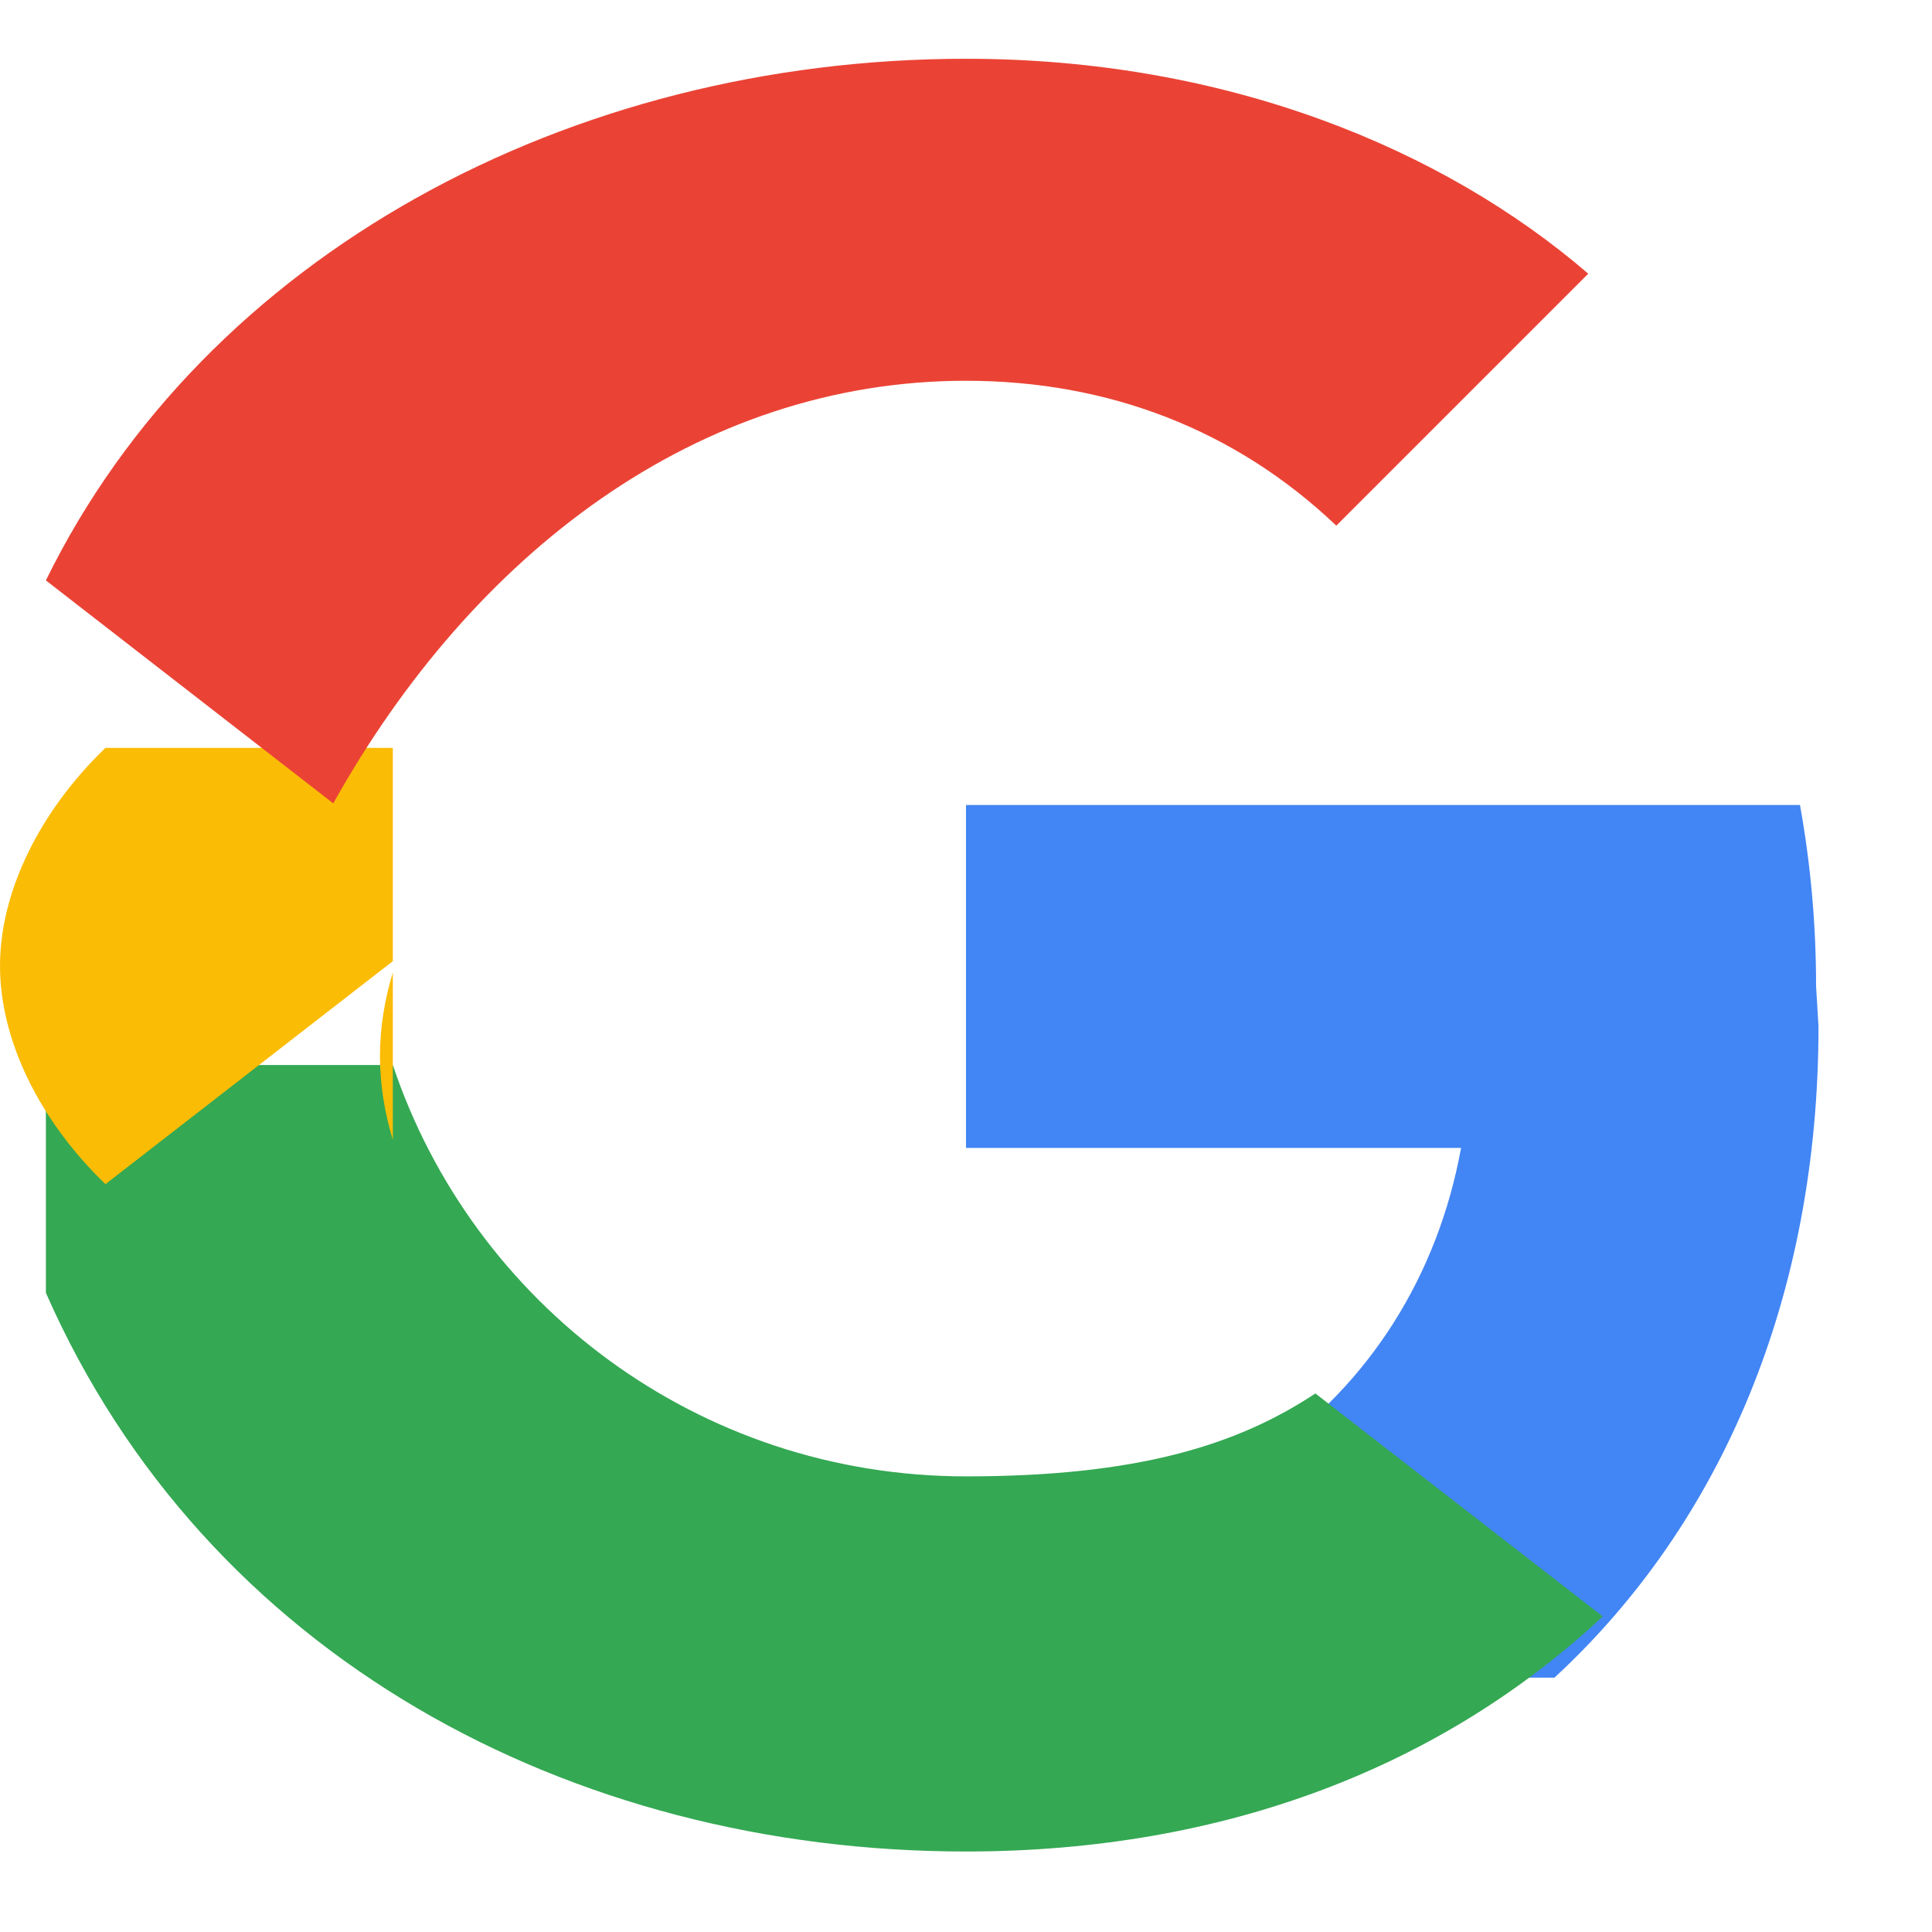
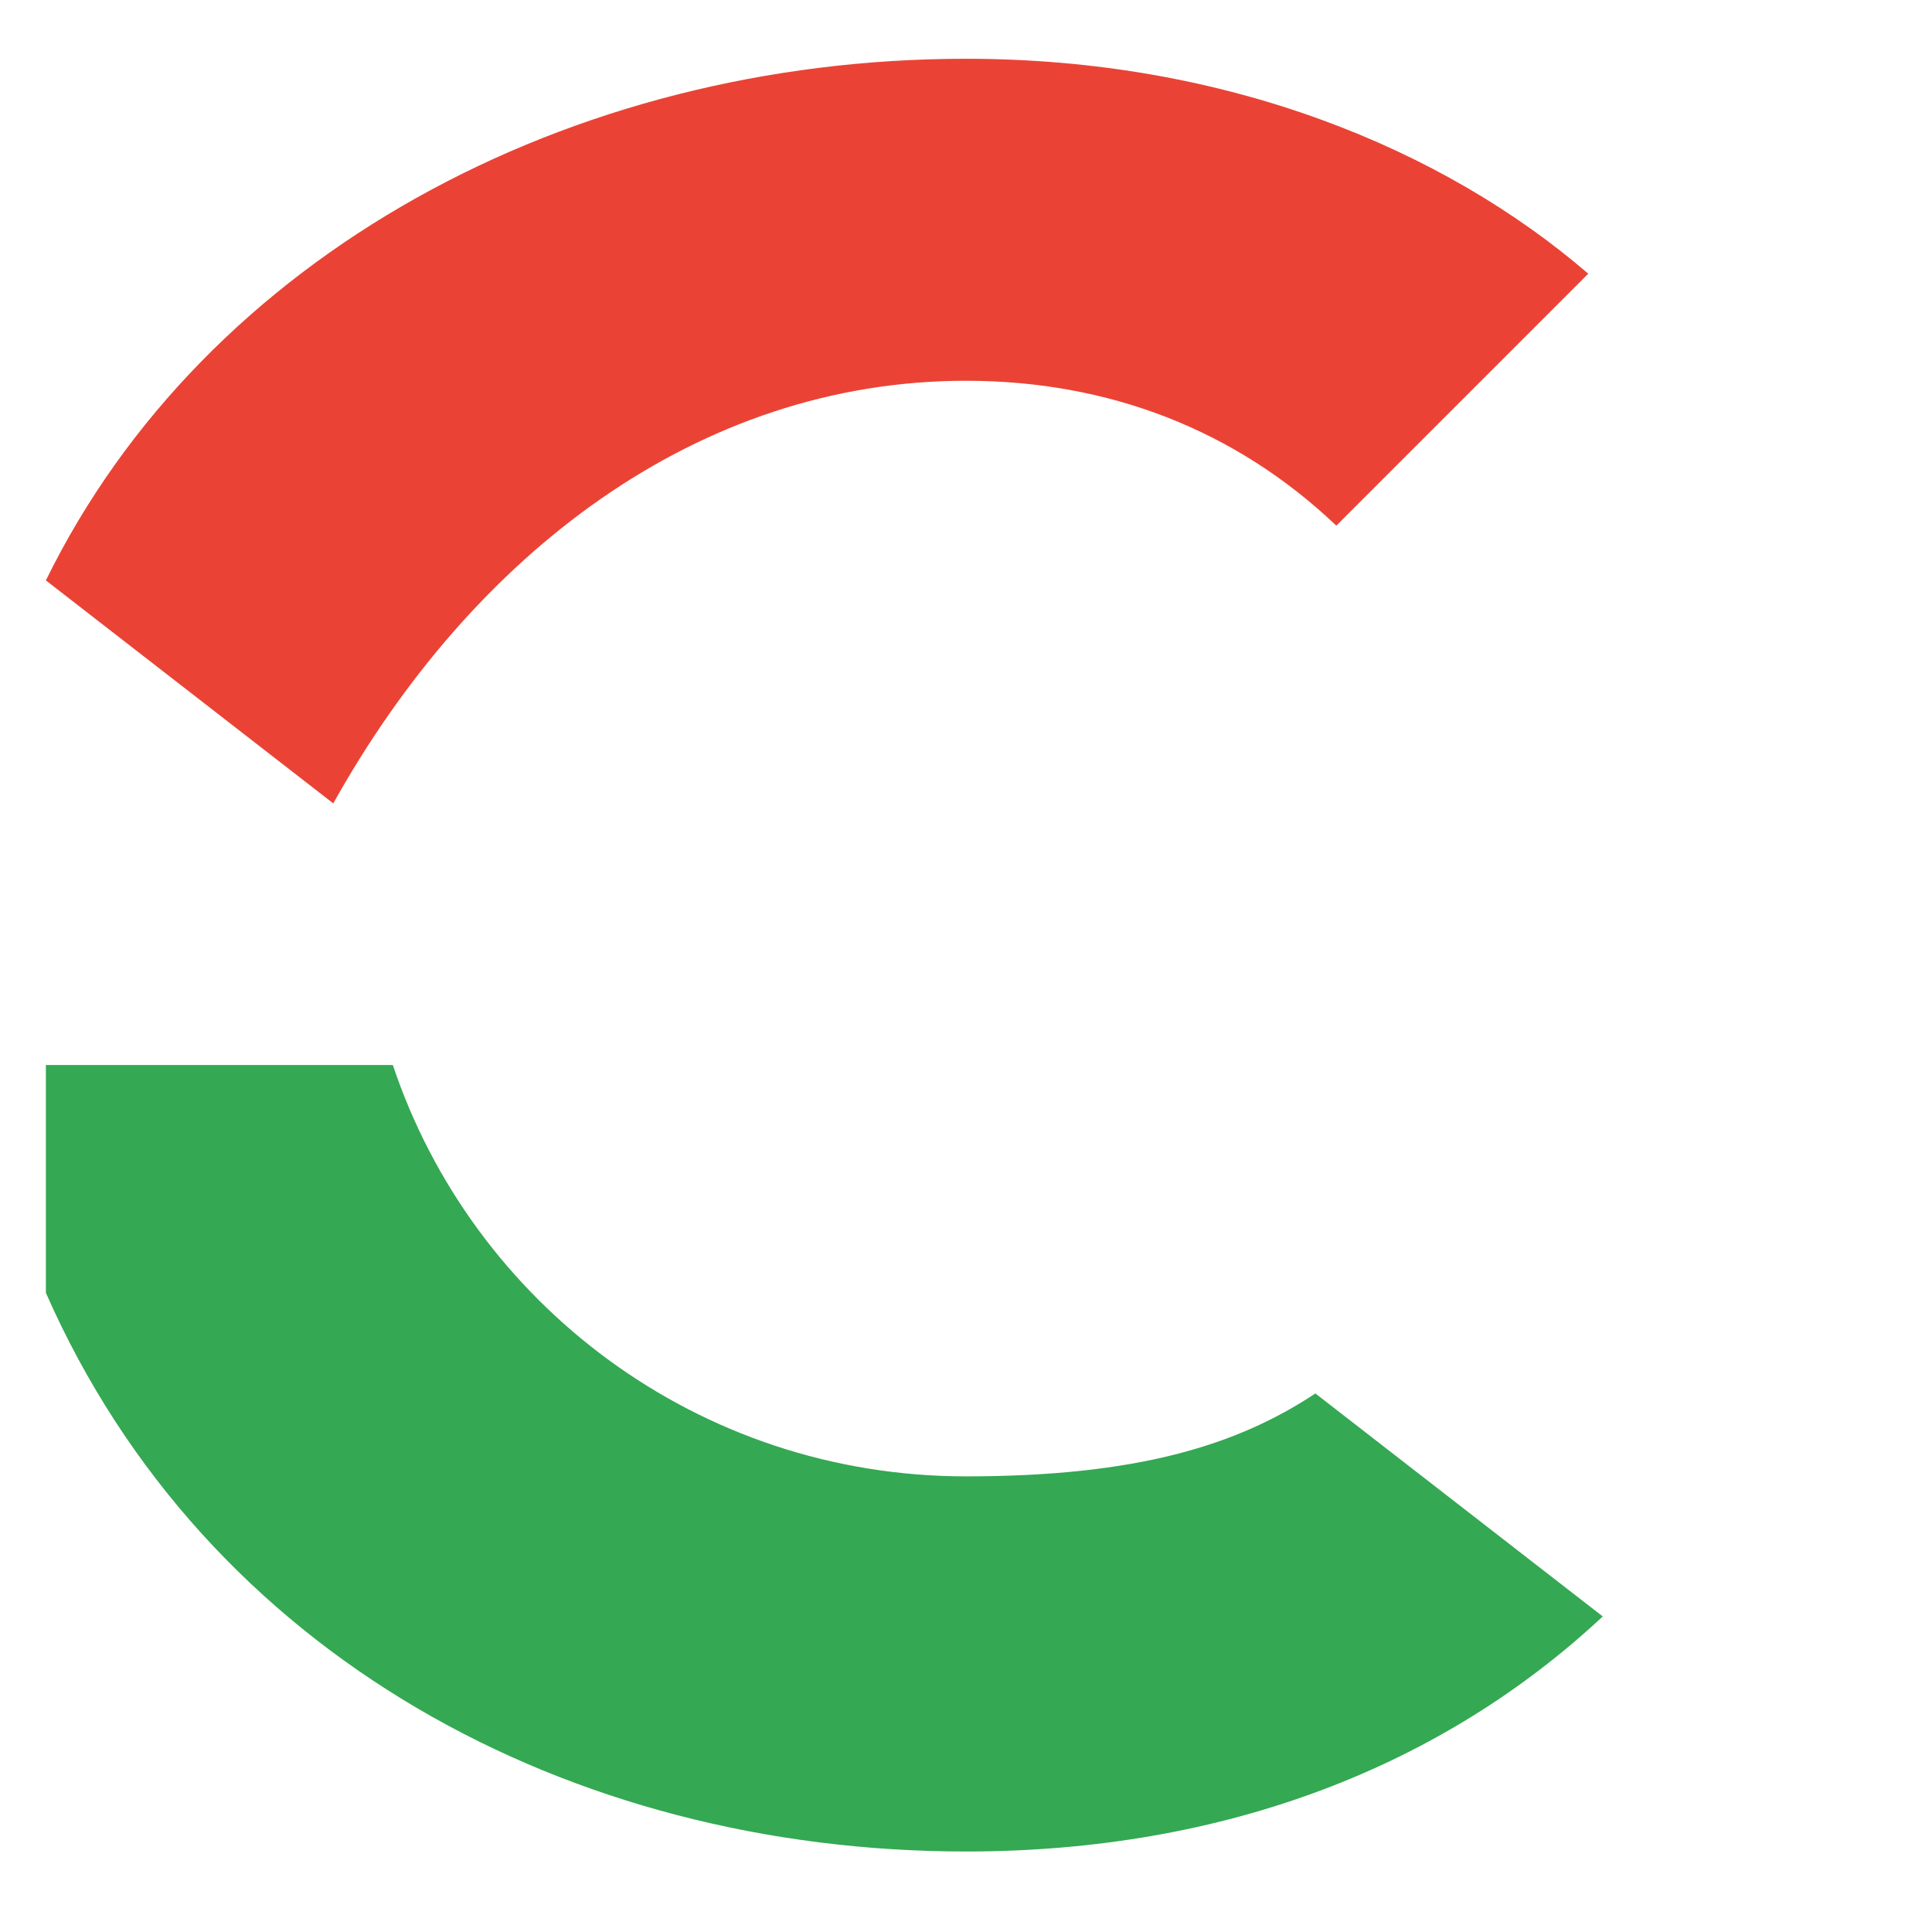
<svg xmlns="http://www.w3.org/2000/svg" viewBox="0 0 24 24">
-   <path d="M22.56 12.25c0-.78-.07-1.53-.2-2.25H12v4.26h6.15c-.29 1.59-1.14 2.93-2.41 3.81v2.77h3.57c2.08-1.92 3.28-4.74 3.28-8.09z" fill="#4285F4" />
  <path d="M12 23c3.24 0 5.93-1.07 7.91-2.92l-3.57-2.77c-.98.65-2.23 1.03-4.34 1.03-3.33 0-6.13-2.15-7.12-5.11H.57v2.83C2.55 20.56 7.07 23 12 23z" fill="#34A853" />
-   <path d="M4.88 14.16c-.1-.33-.16-.68-.16-1.04s.06-.71.16-1.04V9.29H1.31C.48 10.09 0 11.09 0 12c0 .91.48 1.91 1.31 2.71l3.57-2.77z" fill="#FBBC05" />
  <path d="M12 4.73c1.77 0 3.35.61 4.6 1.8l3.13-3.13C17.93 1.85 15.24.73 12 .73 7.07.73 2.55 3.17.57 7.21l3.57 2.77C5.87 6.88 8.67 4.73 12 4.73z" fill="#EA4335" />
</svg>